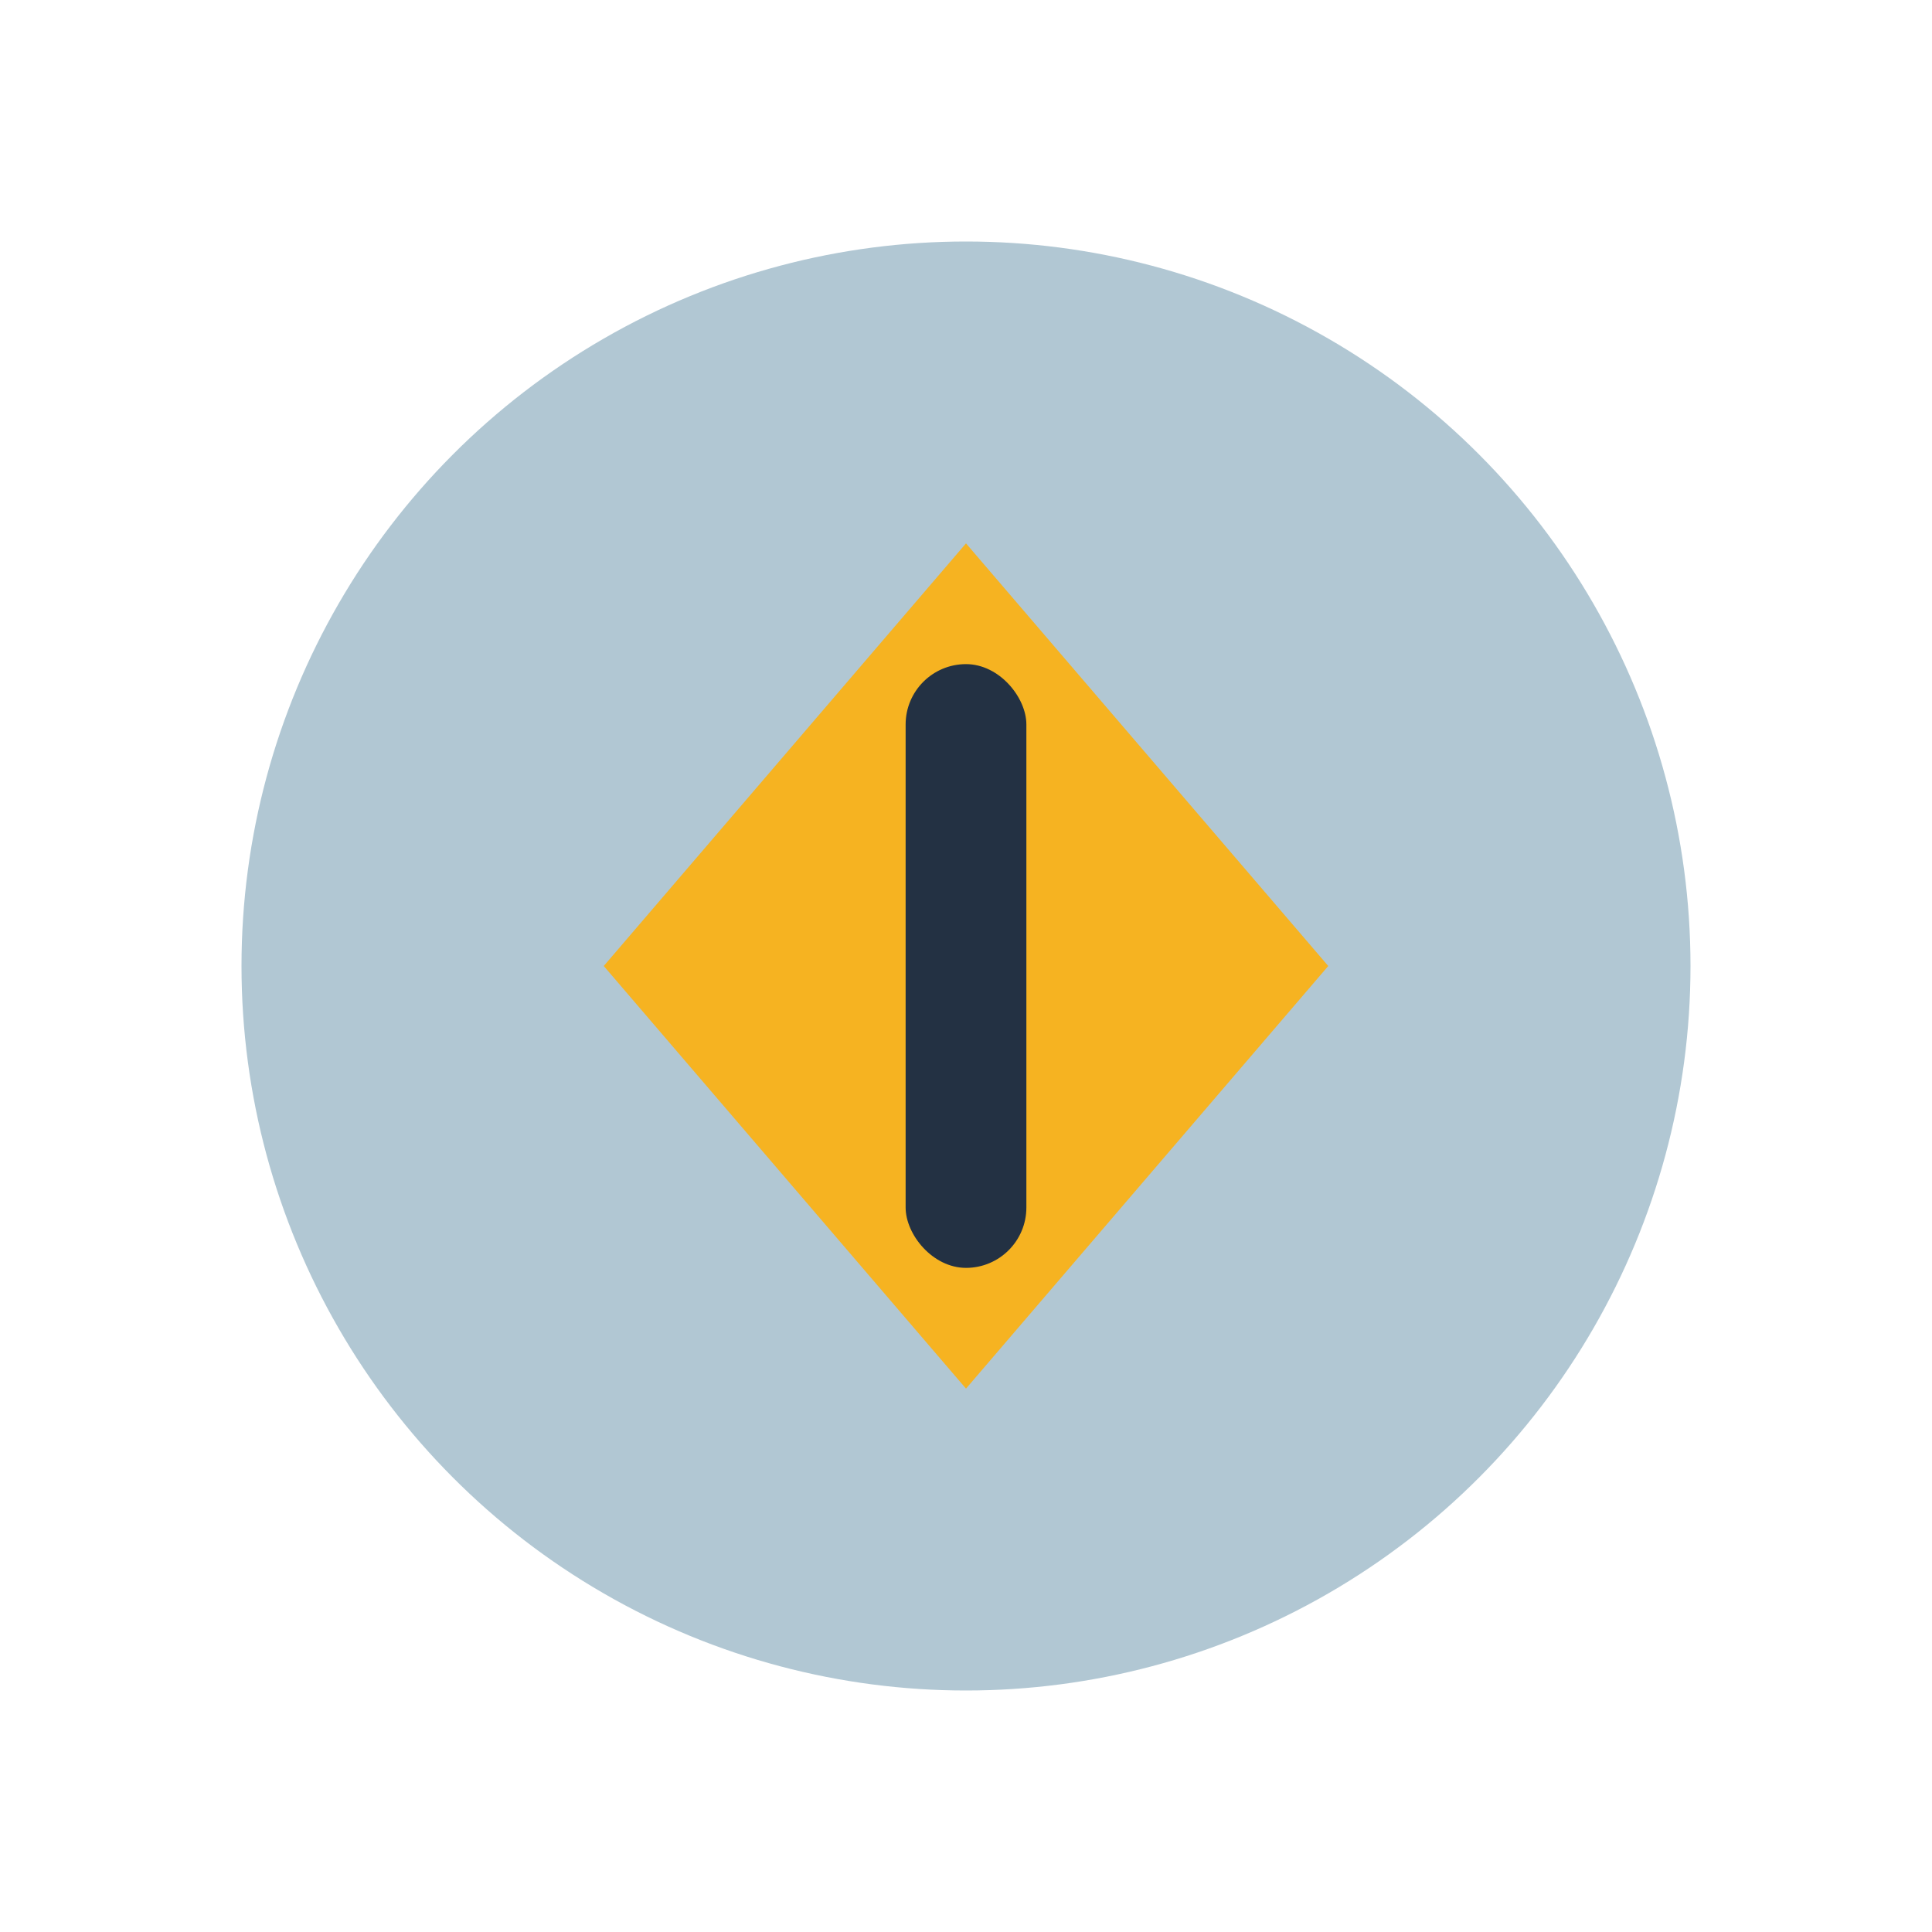
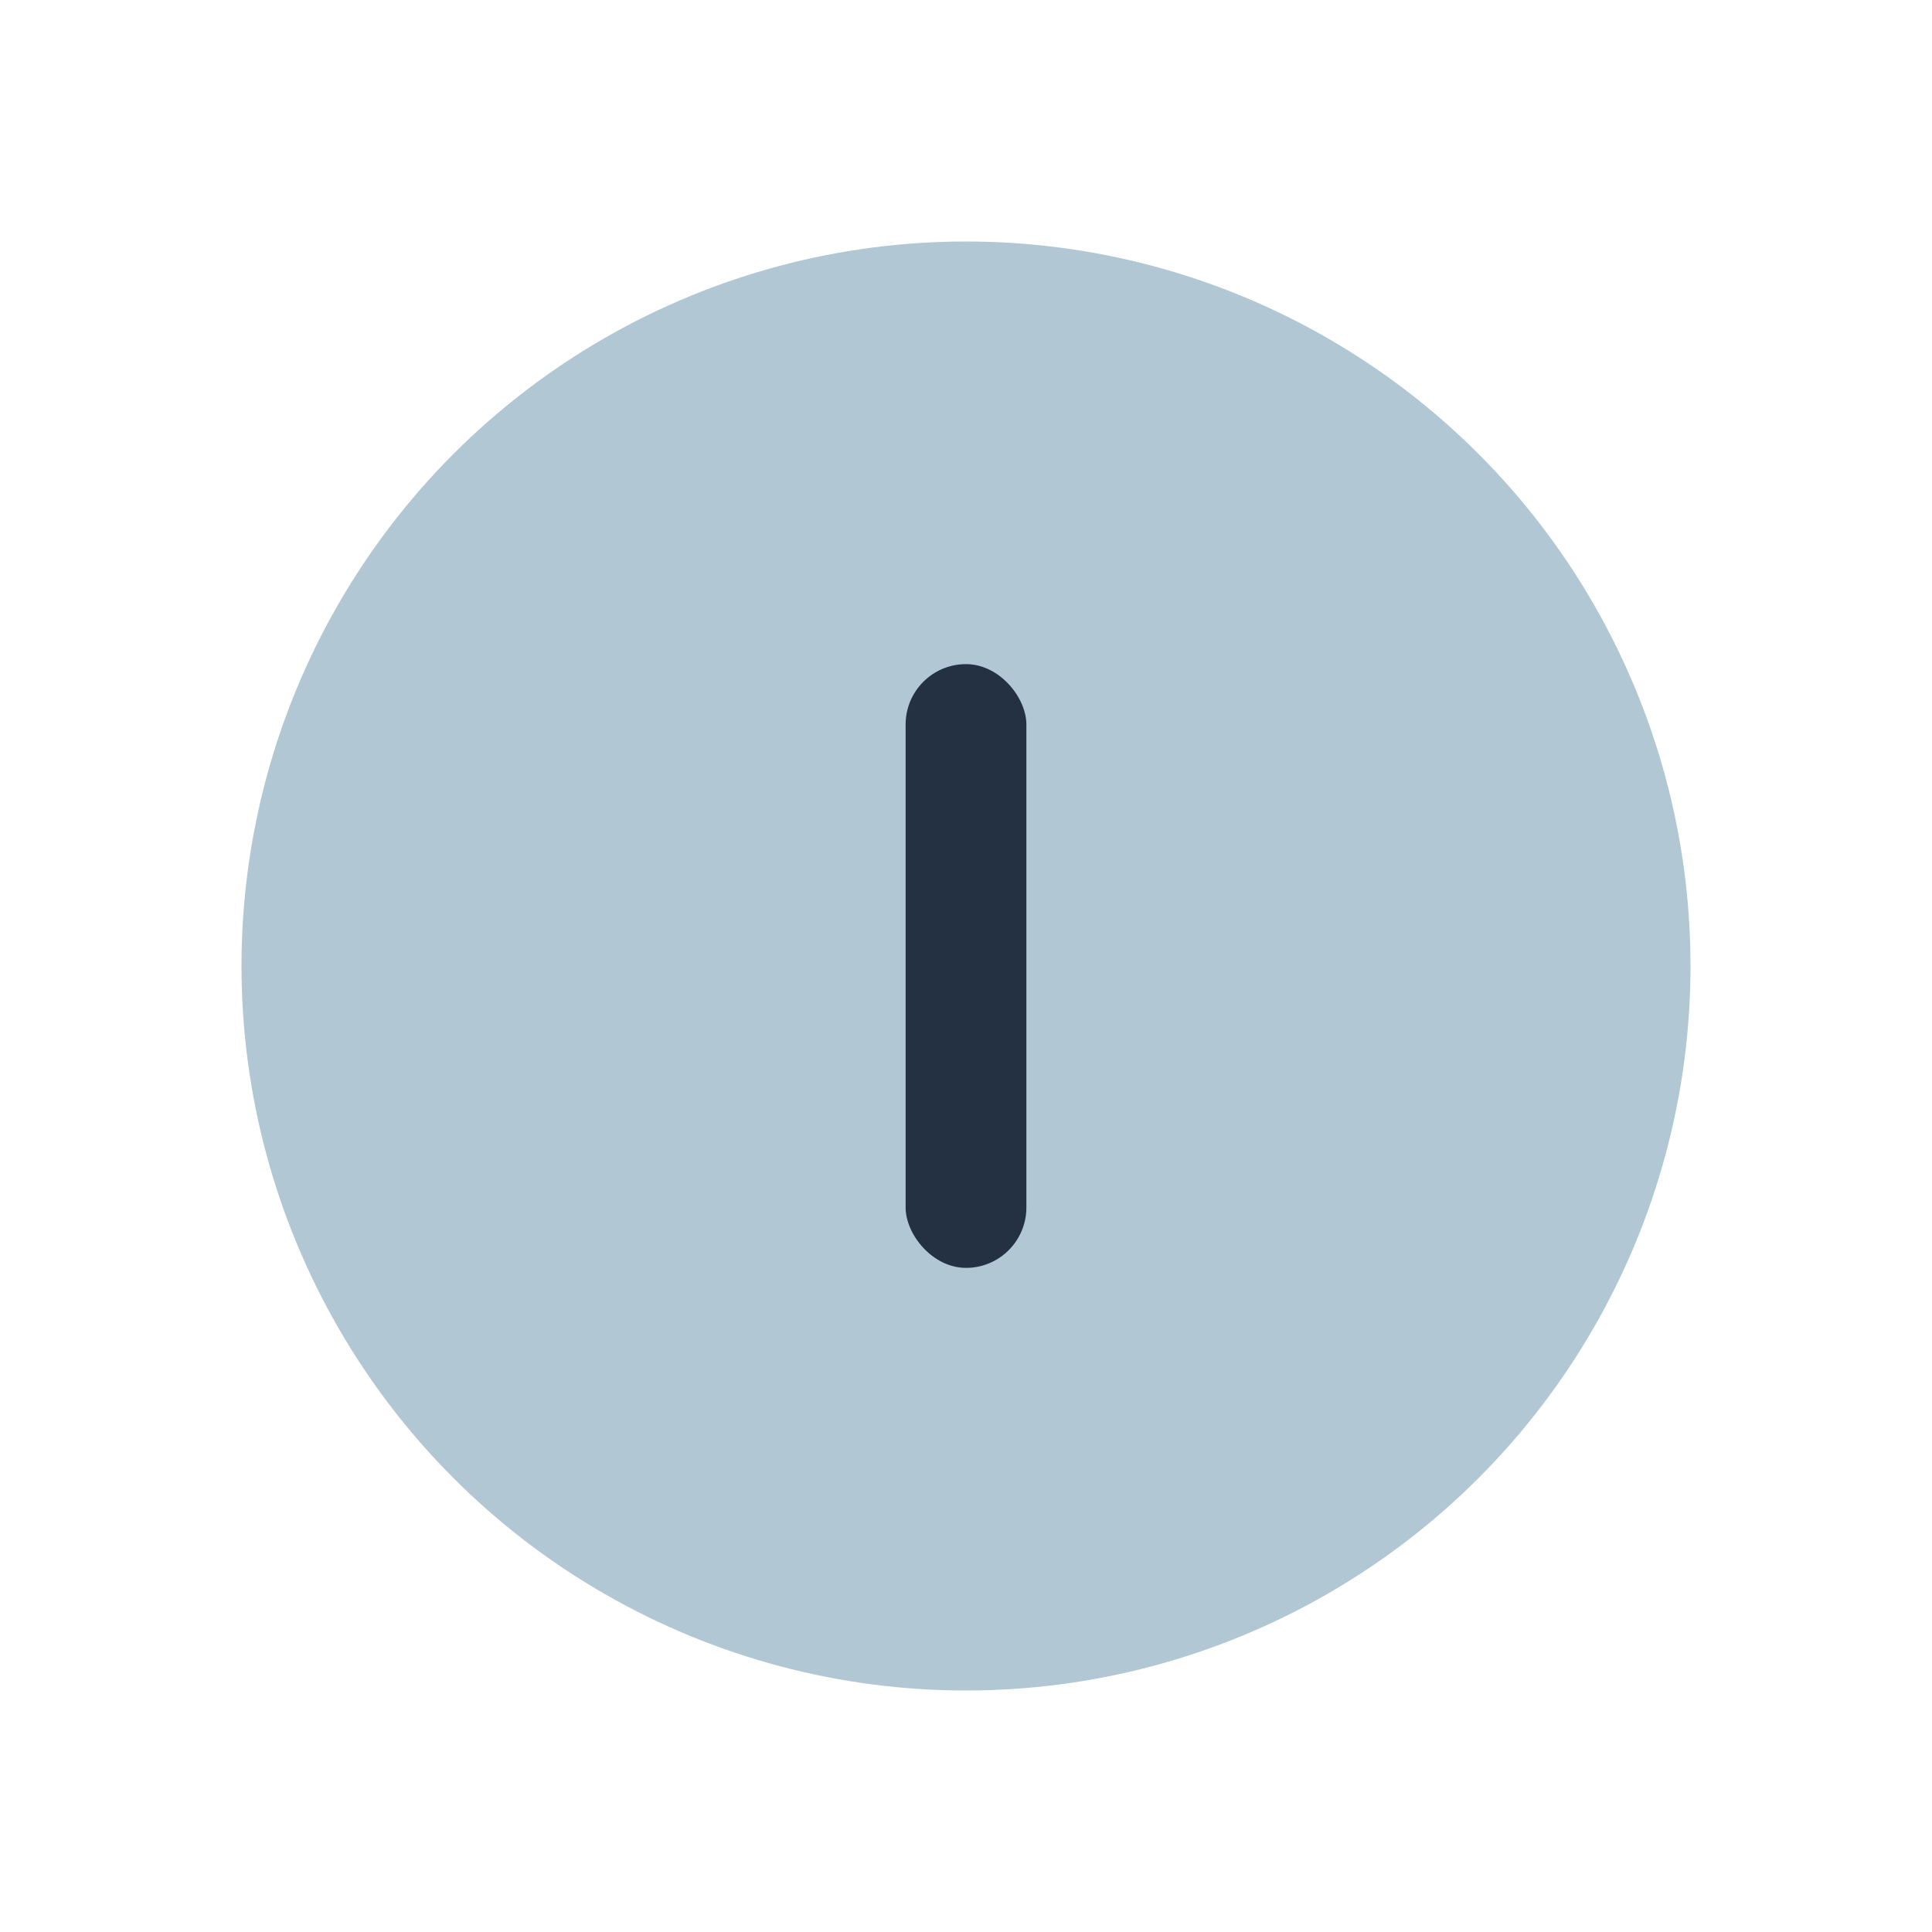
<svg xmlns="http://www.w3.org/2000/svg" width="32" height="32" viewBox="0 0 32 32">
  <circle cx="16" cy="16" r="12" fill="#B1C7D3" />
-   <polygon points="16,9 22,16 16,23 10,16" fill="#F6B321" />
  <rect x="15" y="11" width="2" height="10" rx="1" fill="#233143" />
</svg>